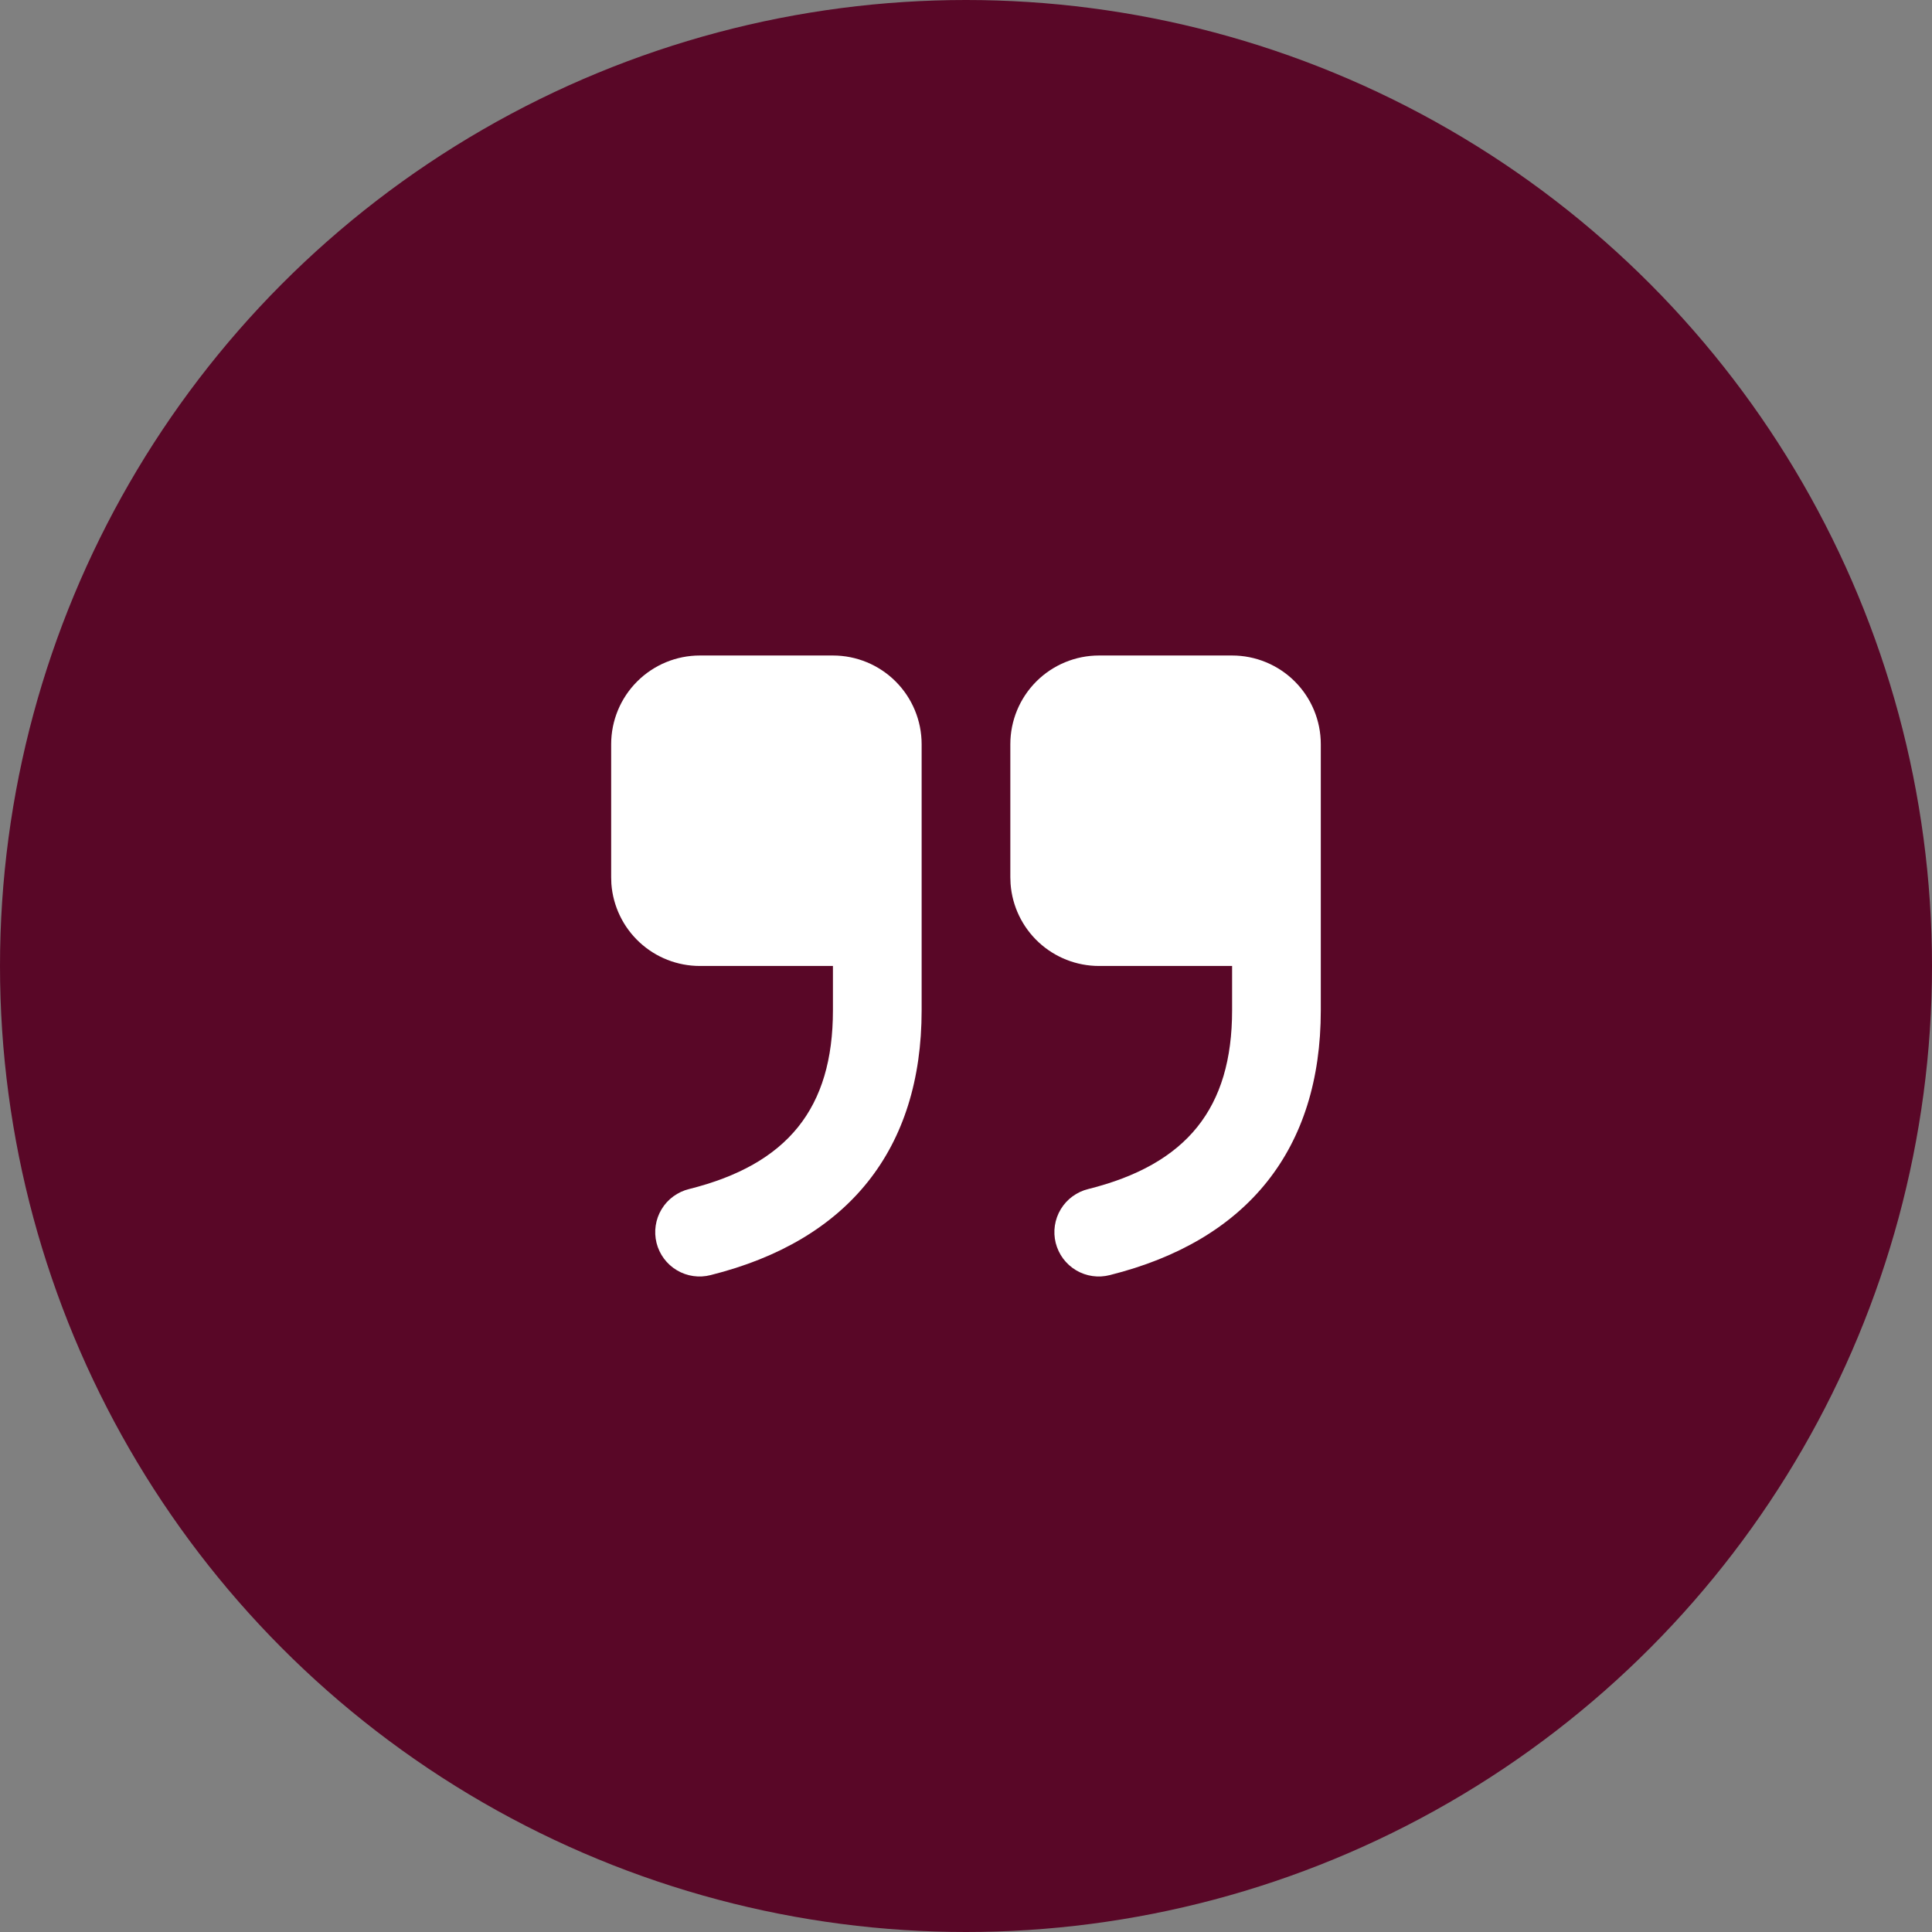
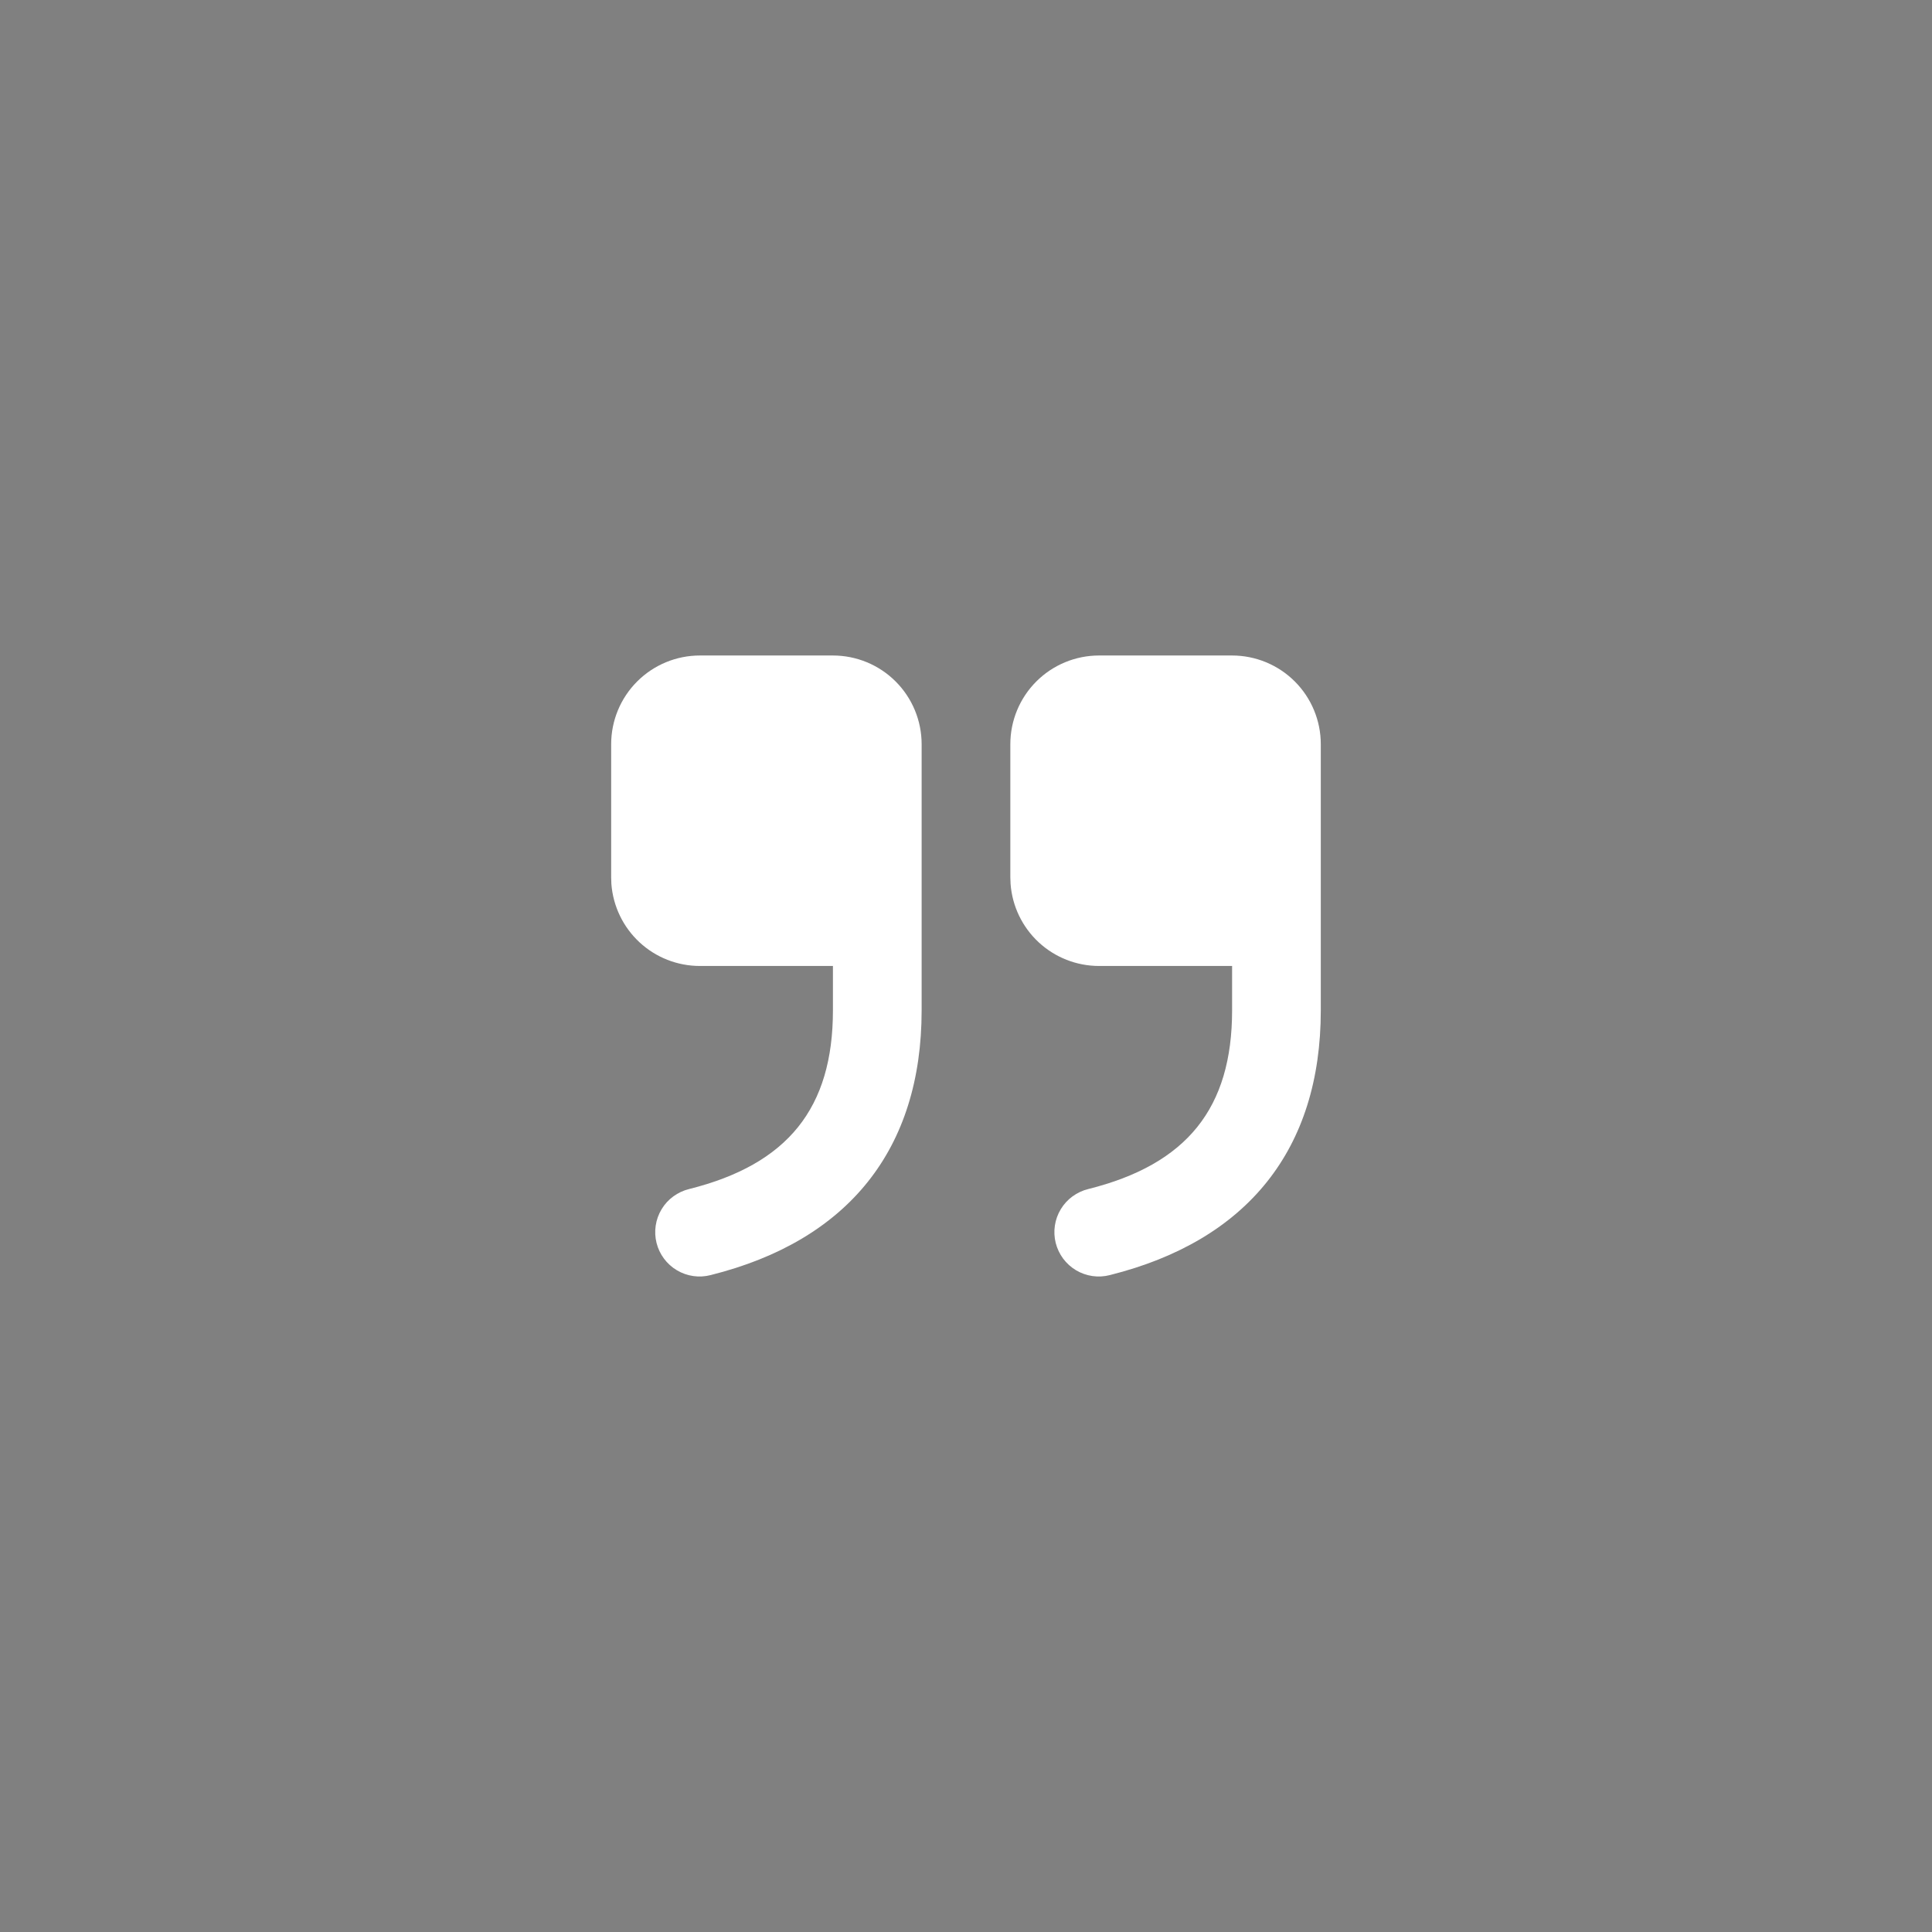
<svg xmlns="http://www.w3.org/2000/svg" width="56" height="56" viewBox="0 0 56 56" fill="none">
  <rect x="0" y="0" width="56" height="56" fill="#808080" stroke="none" />
-   <circle cx="28" cy="28" r="28" fill="#590727" />
-   <path d="M24.143 19C24.825 19 25.479 19.271 25.961 19.753C26.443 20.235 26.714 20.889 26.714 21.571V29.284C26.714 33.308 24.593 35.96 20.598 36.959C20.434 37.002 20.263 37.011 20.095 36.987C19.927 36.963 19.766 36.906 19.62 36.819C19.474 36.733 19.347 36.618 19.246 36.482C19.145 36.346 19.071 36.191 19.03 36.027C18.989 35.862 18.981 35.691 19.006 35.524C19.031 35.356 19.089 35.195 19.177 35.05C19.264 34.904 19.38 34.778 19.517 34.678C19.654 34.578 19.809 34.505 19.974 34.465C22.837 33.749 24.143 32.117 24.143 29.284V27.999H20.286C19.637 27.999 19.012 27.754 18.537 27.313C18.061 26.872 17.77 26.267 17.721 25.621L17.715 25.428V21.571C17.715 20.889 17.986 20.235 18.468 19.753C18.95 19.271 19.604 19 20.286 19H24.143Z" fill="white" />
+   <path d="M24.143 19C24.825 19 25.479 19.271 25.961 19.753C26.443 20.235 26.714 20.889 26.714 21.571V29.284C26.714 33.308 24.593 35.96 20.598 36.959C20.434 37.002 20.263 37.011 20.095 36.987C19.927 36.963 19.766 36.906 19.62 36.819C19.474 36.733 19.347 36.618 19.246 36.482C19.145 36.346 19.071 36.191 19.03 36.027C18.989 35.862 18.981 35.691 19.006 35.524C19.031 35.356 19.089 35.195 19.177 35.05C19.264 34.904 19.38 34.778 19.517 34.678C19.654 34.578 19.809 34.505 19.974 34.465C22.837 33.749 24.143 32.117 24.143 29.284V27.999H20.286C19.637 27.999 19.012 27.754 18.537 27.313C18.061 26.872 17.77 26.267 17.721 25.621L17.715 25.428V21.571C17.715 20.889 17.986 20.235 18.468 19.753C18.95 19.271 19.604 19 20.286 19Z" fill="white" />
  <path d="M35.713 19C36.395 19 37.049 19.271 37.531 19.753C38.013 20.235 38.284 20.889 38.284 21.571V29.284C38.284 33.308 36.163 35.96 32.169 36.959C32.004 37.002 31.834 37.011 31.666 36.987C31.498 36.963 31.336 36.906 31.19 36.819C31.045 36.733 30.918 36.618 30.816 36.482C30.715 36.346 30.642 36.191 30.6 36.027C30.559 35.862 30.551 35.691 30.576 35.524C30.601 35.356 30.659 35.195 30.747 35.05C30.835 34.904 30.95 34.778 31.087 34.678C31.224 34.578 31.379 34.505 31.544 34.465C34.407 33.749 35.713 32.117 35.713 29.284V27.999H31.856C31.208 27.999 30.583 27.754 30.107 27.313C29.632 26.872 29.34 26.267 29.292 25.621L29.285 25.428V21.571C29.285 20.889 29.556 20.235 30.038 19.753C30.52 19.271 31.174 19 31.856 19H35.713Z" fill="white" />
</svg>